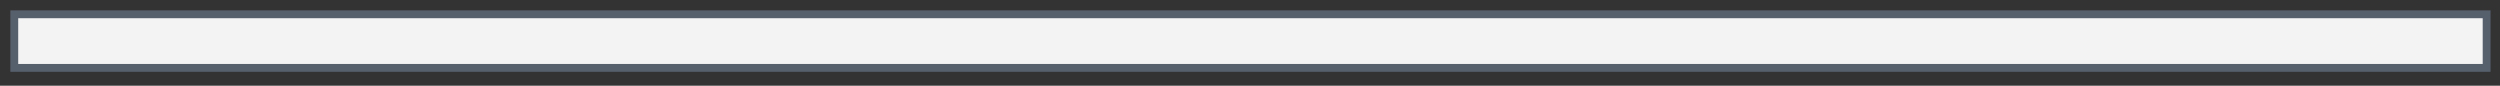
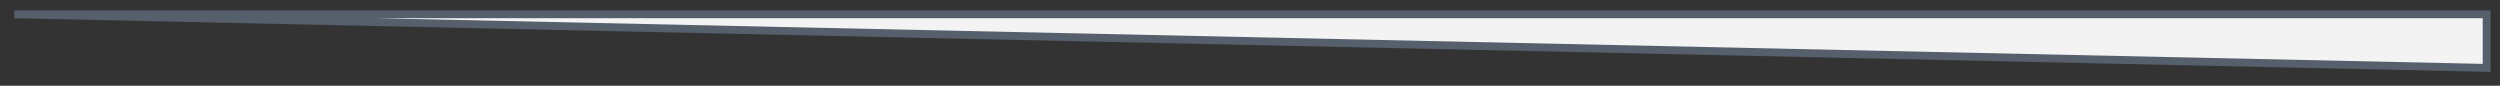
<svg xmlns="http://www.w3.org/2000/svg" fill="none" height="100%" overflow="visible" preserveAspectRatio="none" style="display: block;" viewBox="0 0 175 6" width="100%">
  <rect x="0" y="0" width="175" height="6" fill="#333333" stroke="none" />
-   <path d="M1 1V4.752L174.064 4.752V1L1 1Z" fill="#F3F3F3" id="Vector 727" stroke="#565F6C" stroke-width="0.55" />
+   <path d="M1 1L174.064 4.752V1L1 1Z" fill="#F3F3F3" id="Vector 727" stroke="#565F6C" stroke-width="0.55" />
</svg>